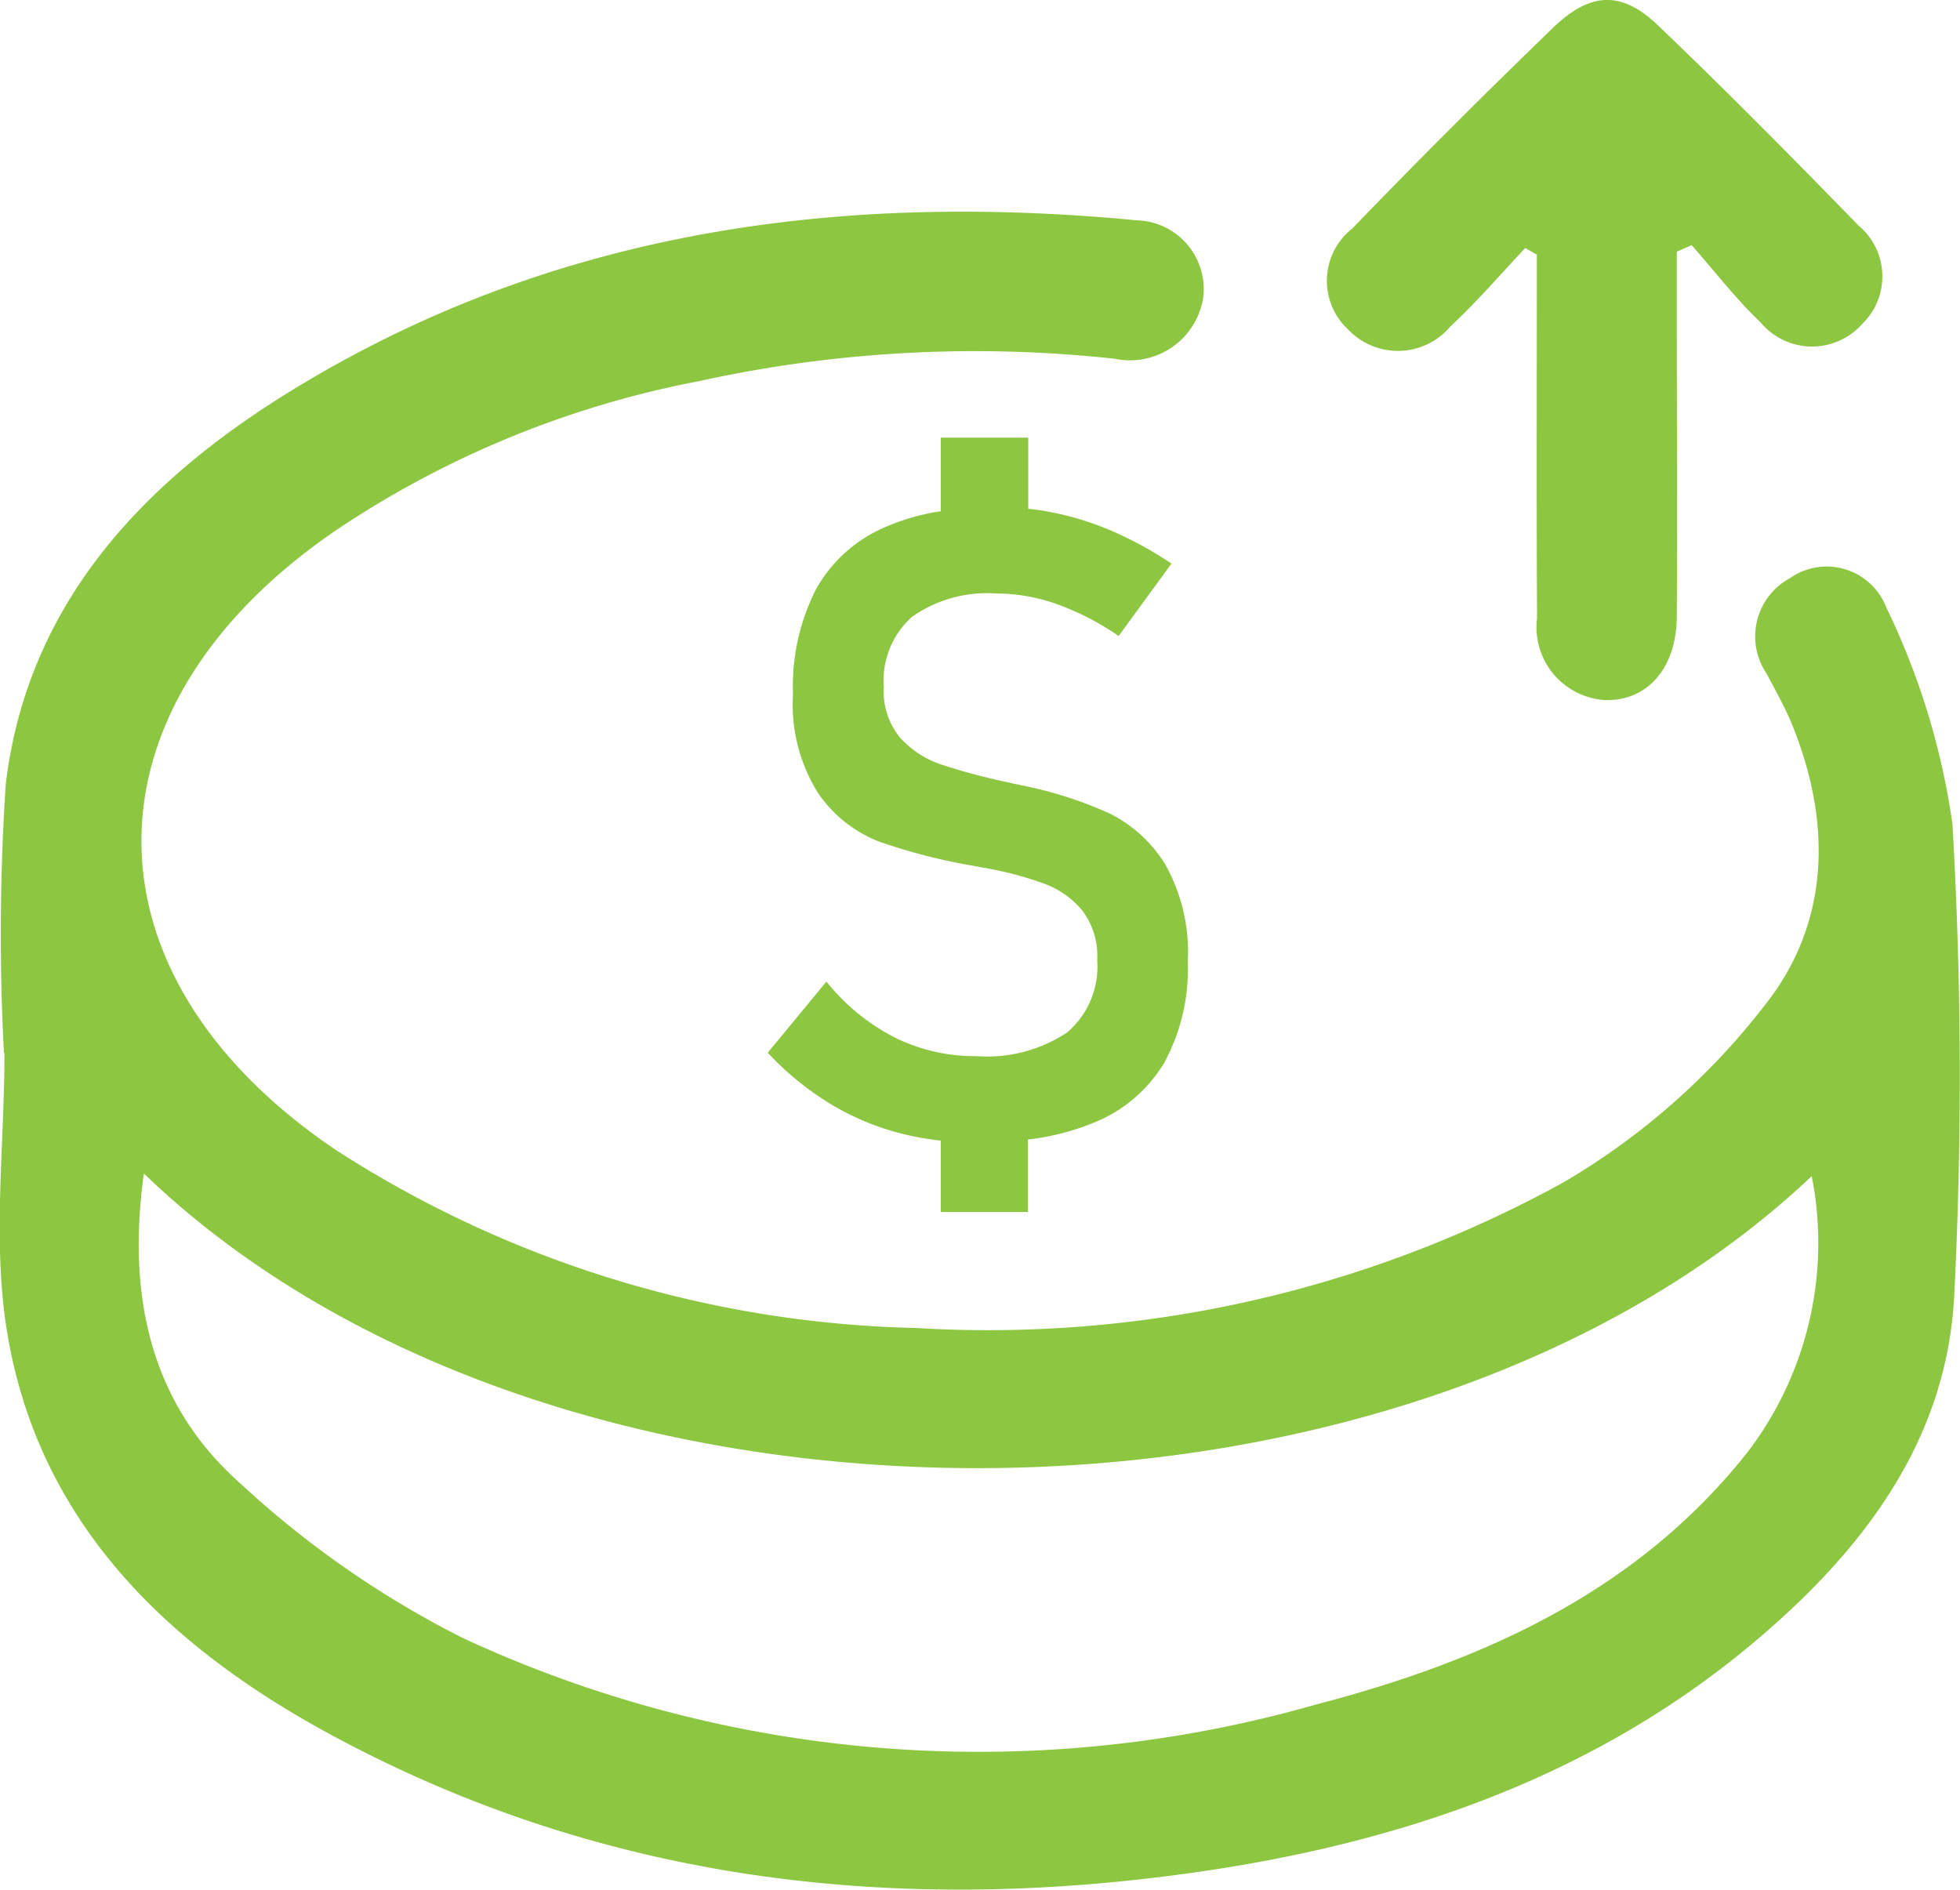
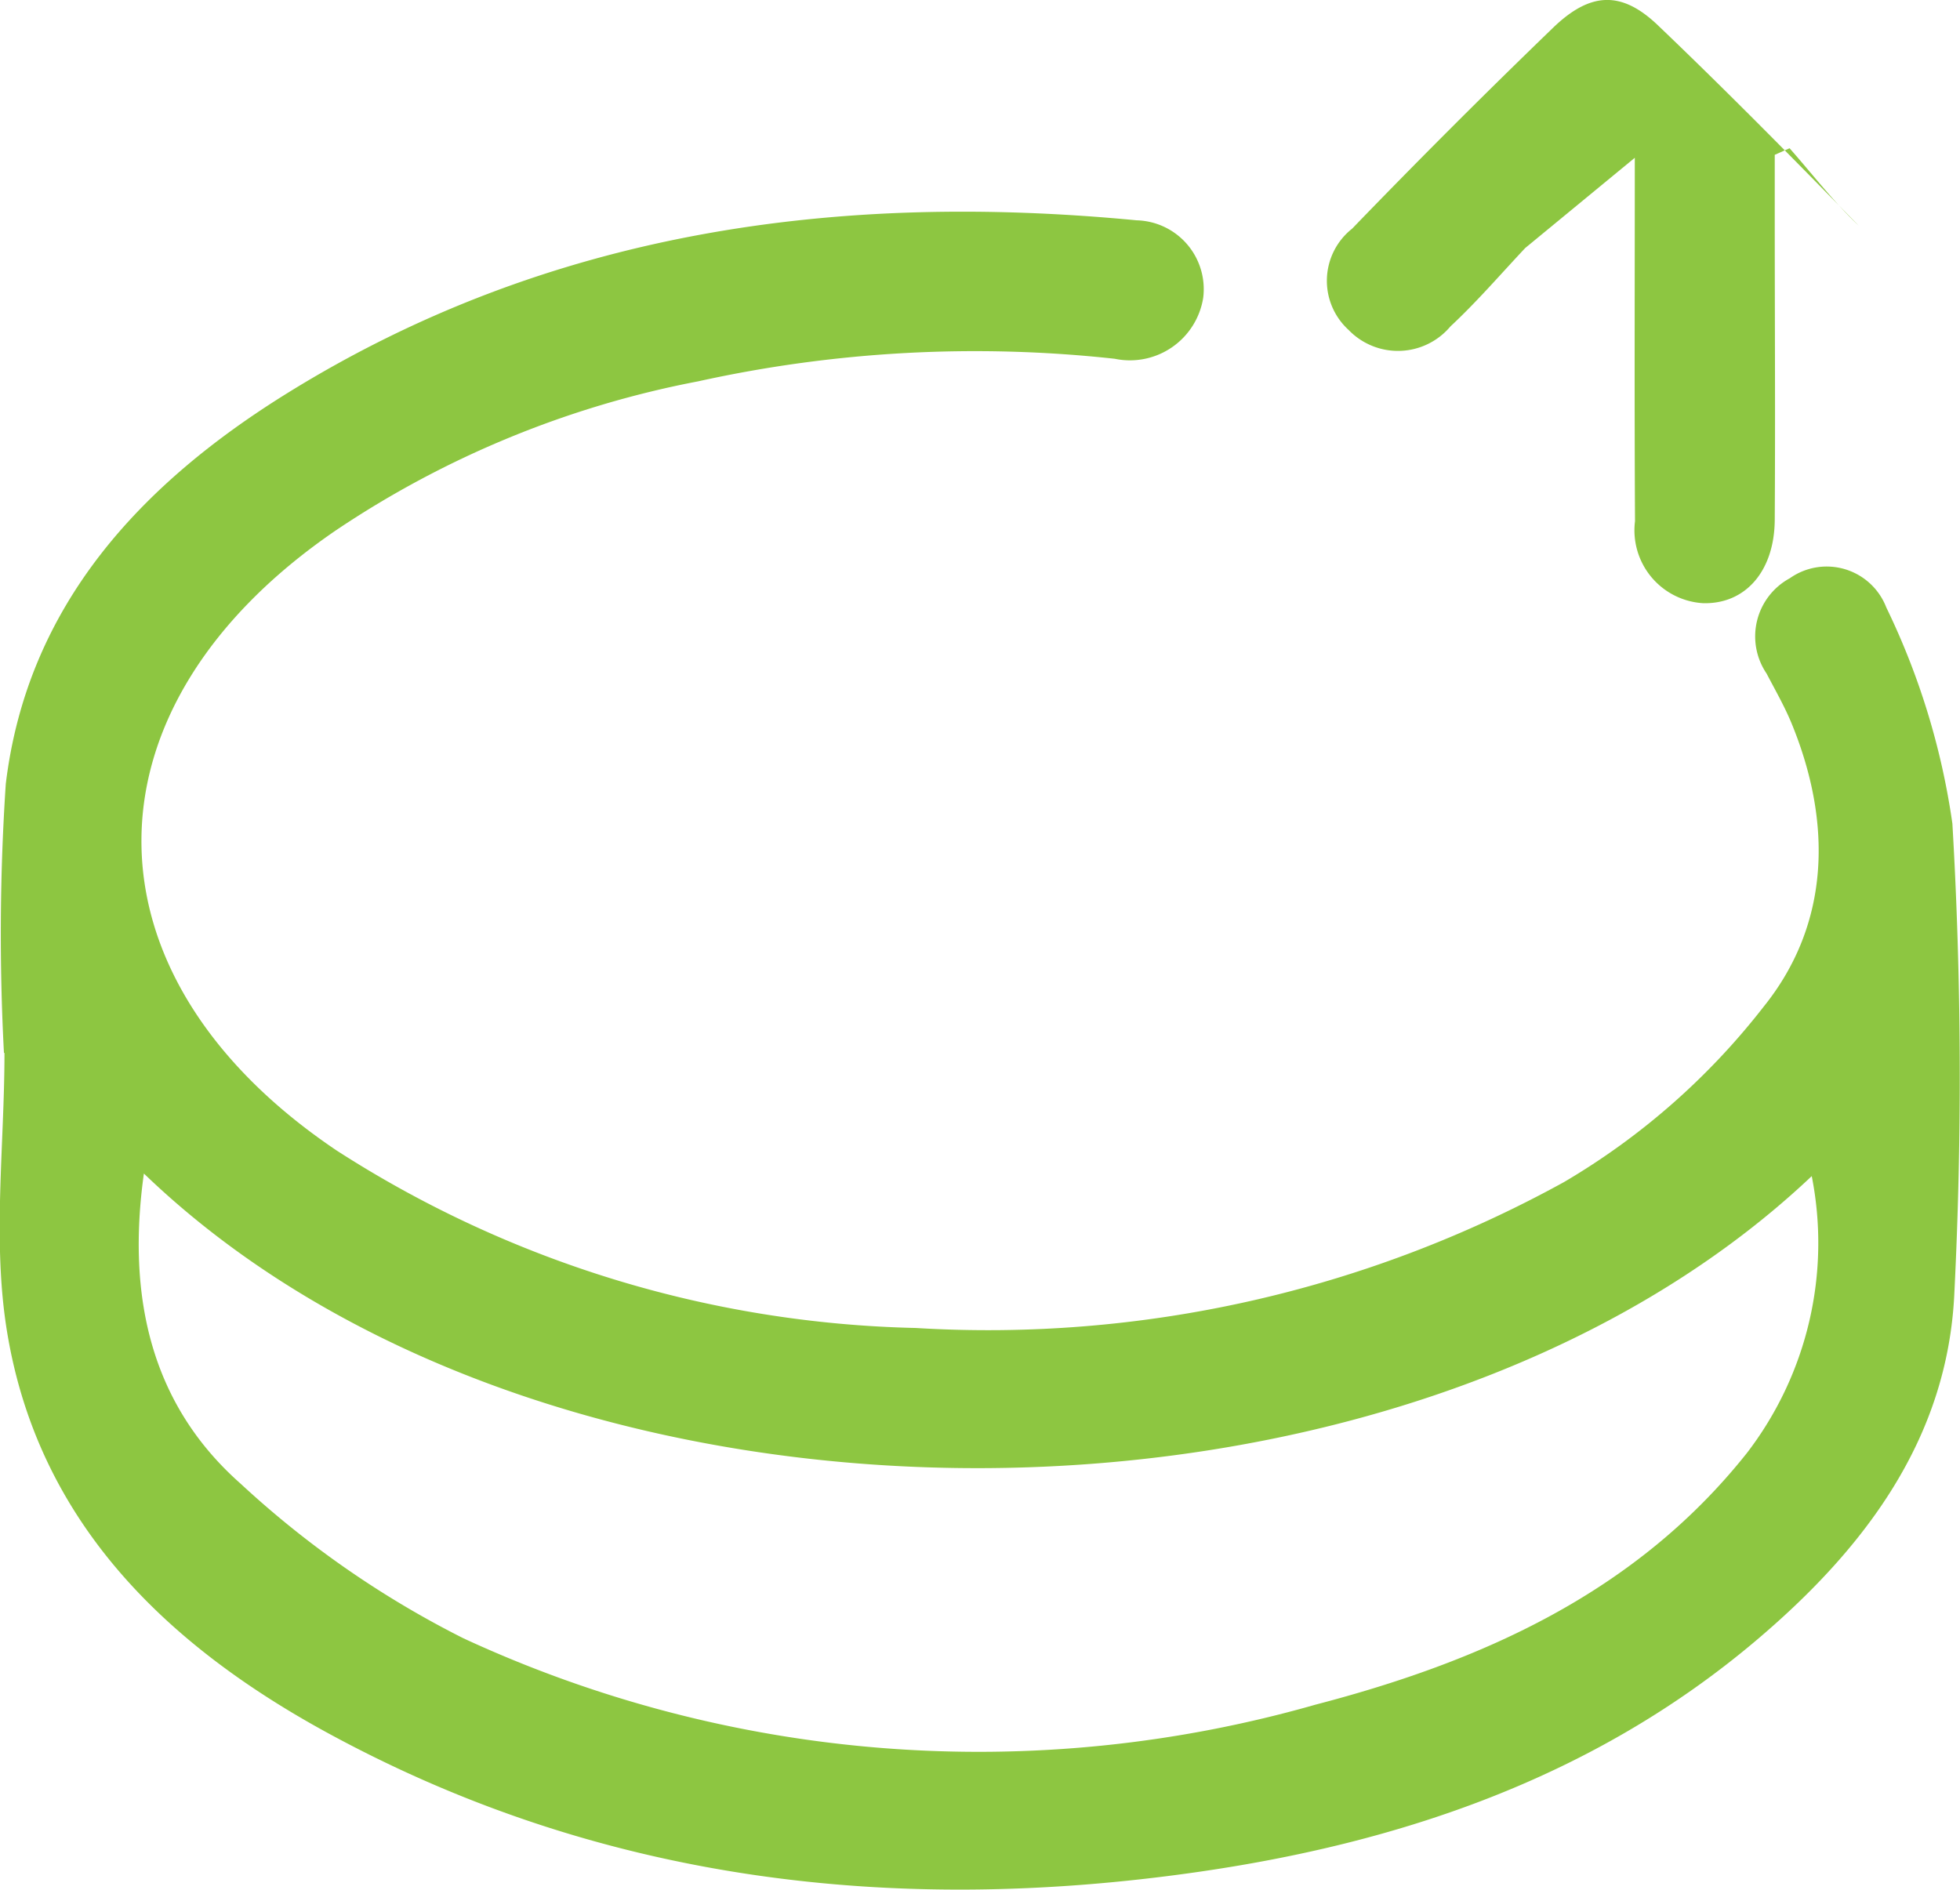
<svg xmlns="http://www.w3.org/2000/svg" width="55.63" height="53.641" viewBox="0 0 55.63 53.641">
  <g id="STOP-WASTED-SPEND" transform="translate(-126.295 -101.969)">
    <path id="Path_7876" data-name="Path 7876" d="M126.407,147.062a64.3,64.3,0,0,1,.052-7.635c.613-5.093,3.859-8.534,8-11.1,7.4-4.586,15.573-5.718,24.1-4.9a1.955,1.955,0,0,1,1.886,2.2,2.106,2.106,0,0,1-2.511,1.73,36.456,36.456,0,0,0-11.82.64,27.777,27.777,0,0,0-10.273,4.222c-7.367,5.027-7.386,12.634.007,17.611a31.626,31.626,0,0,0,16.438,5.039,33.875,33.875,0,0,0,18.4-4.142,20.014,20.014,0,0,0,5.67-4.983c1.891-2.352,1.946-5.236.779-8.061-.2-.478-.459-.93-.7-1.391a1.878,1.878,0,0,1,.66-2.705,1.813,1.813,0,0,1,2.738.829,20.758,20.758,0,0,1,1.876,6.136,123.336,123.336,0,0,1,.057,13.3c-.18,4.187-2.587,7.324-5.664,9.918-4.583,3.863-10.065,5.724-15.888,6.552-8.526,1.213-16.789.26-24.465-3.874-4.649-2.5-8.362-6.009-9.255-11.48-.42-2.571-.072-5.267-.072-7.906Zm3.972,3.423c-.489,3.5.2,6.552,2.741,8.8a27.416,27.416,0,0,0,6.329,4.393,34.794,34.794,0,0,0,24.178,1.885c4.7-1.225,9.093-3.167,12.251-7.146a9.789,9.789,0,0,0,1.839-7.859C166.042,161.6,141.973,161.647,130.379,150.485Z" transform="translate(0 -15.204)" fill="#8dc641" />
-     <path id="Path_7877" data-name="Path 7877" d="M264.886,109.009c-.7.745-1.373,1.528-2.123,2.226a1.945,1.945,0,0,1-2.89.1,1.886,1.886,0,0,1,.1-2.875q2.8-2.9,5.7-5.7c1.062-1.026,1.947-1.06,2.979-.073,1.941,1.855,3.828,3.768,5.7,5.69a1.878,1.878,0,0,1,.1,2.786,1.9,1.9,0,0,1-2.88-.036c-.71-.675-1.313-1.464-1.963-2.2l-.421.187q0,.868,0,1.735c0,2.875.018,5.75,0,8.625-.009,1.464-.838,2.4-2.035,2.367a2.072,2.072,0,0,1-1.931-2.328c-.019-3.438-.006-6.877-.006-10.315Z" transform="translate(-95.301)" fill="#8dc641" />
-     <path id="Path_7880" data-name="Path 7880" d="M214.5,157.938a3.861,3.861,0,0,0-1.611-1.465,11.471,11.471,0,0,0-2.4-.772l-.116-.024-.116-.024c-.04-.008-.077-.016-.109-.024l-.1-.024a17.532,17.532,0,0,1-1.916-.511,2.726,2.726,0,0,1-1.161-.76,2.066,2.066,0,0,1-.463-1.429v-.012a2.429,2.429,0,0,1,.8-1.988,3.717,3.717,0,0,1,2.408-.663,5.144,5.144,0,0,1,1.7.3,7.647,7.647,0,0,1,1.758.906l1.5-2.055a10.7,10.7,0,0,0-1.618-.894,8.391,8.391,0,0,0-1.648-.535c-.264-.056-.529-.1-.8-.127v-2.02h-2.481v2.09a6.246,6.246,0,0,0-1.624.47,4.069,4.069,0,0,0-1.928,1.763,6.072,6.072,0,0,0-.644,2.949v.012a4.742,4.742,0,0,0,.718,2.815,3.736,3.736,0,0,0,1.727,1.368,16.245,16.245,0,0,0,2.639.681l.128.024.127.024a.219.219,0,0,0,.067.012.211.211,0,0,1,.067.012,9.78,9.78,0,0,1,1.678.45,2.522,2.522,0,0,1,1.07.766,2.14,2.14,0,0,1,.414,1.386v.012a2.456,2.456,0,0,1-.851,2.049,4.11,4.11,0,0,1-2.578.675,5.128,5.128,0,0,1-2.317-.529,5.994,5.994,0,0,1-1.94-1.587l-1.666,2.019a8.478,8.478,0,0,0,1.721,1.417,7.476,7.476,0,0,0,1.97.851,8.1,8.1,0,0,0,1.222.227V167.8H210.6v-2.059a7.05,7.05,0,0,0,1.867-.477,4.1,4.1,0,0,0,2-1.7,5.552,5.552,0,0,0,.669-2.852v-.024A5.071,5.071,0,0,0,214.5,157.938Z" transform="translate(-55.129 -31.426)" fill="#8dc641" />
+     <path id="Path_7877" data-name="Path 7877" d="M264.886,109.009c-.7.745-1.373,1.528-2.123,2.226a1.945,1.945,0,0,1-2.89.1,1.886,1.886,0,0,1,.1-2.875q2.8-2.9,5.7-5.7c1.062-1.026,1.947-1.06,2.979-.073,1.941,1.855,3.828,3.768,5.7,5.69c-.71-.675-1.313-1.464-1.963-2.2l-.421.187q0,.868,0,1.735c0,2.875.018,5.75,0,8.625-.009,1.464-.838,2.4-2.035,2.367a2.072,2.072,0,0,1-1.931-2.328c-.019-3.438-.006-6.877-.006-10.315Z" transform="translate(-95.301)" fill="#8dc641" />
  </g>
</svg>